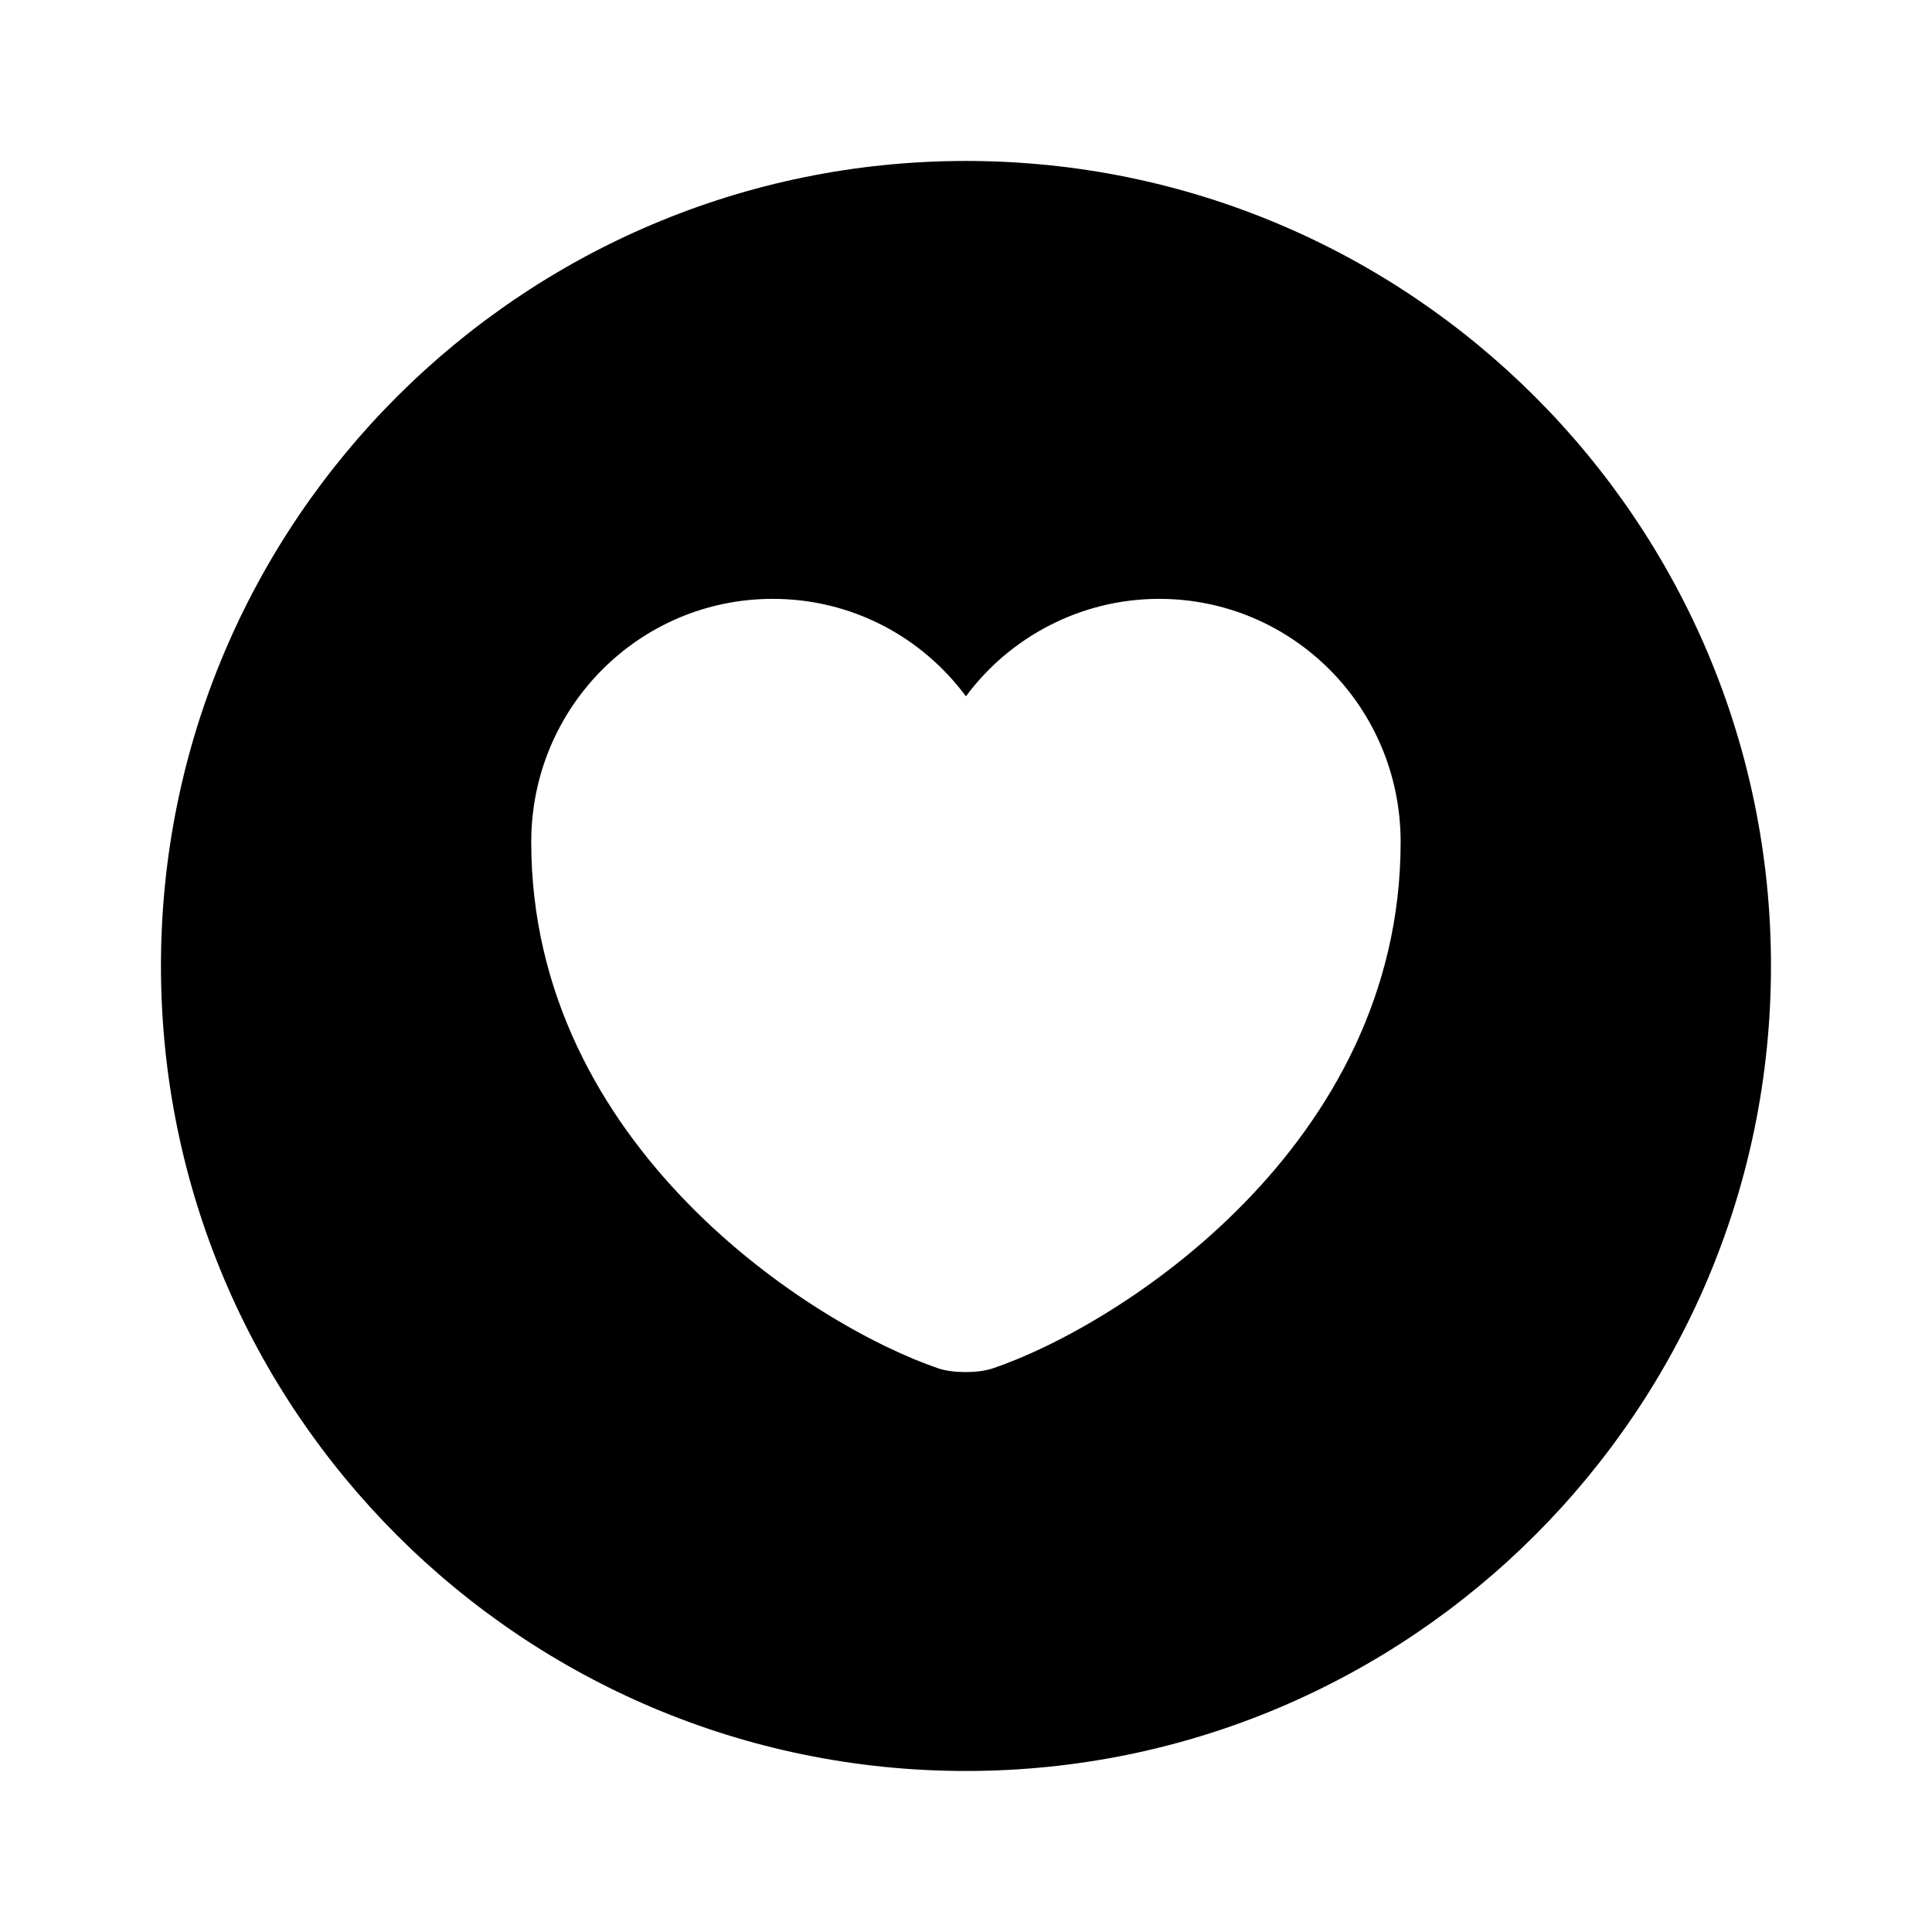
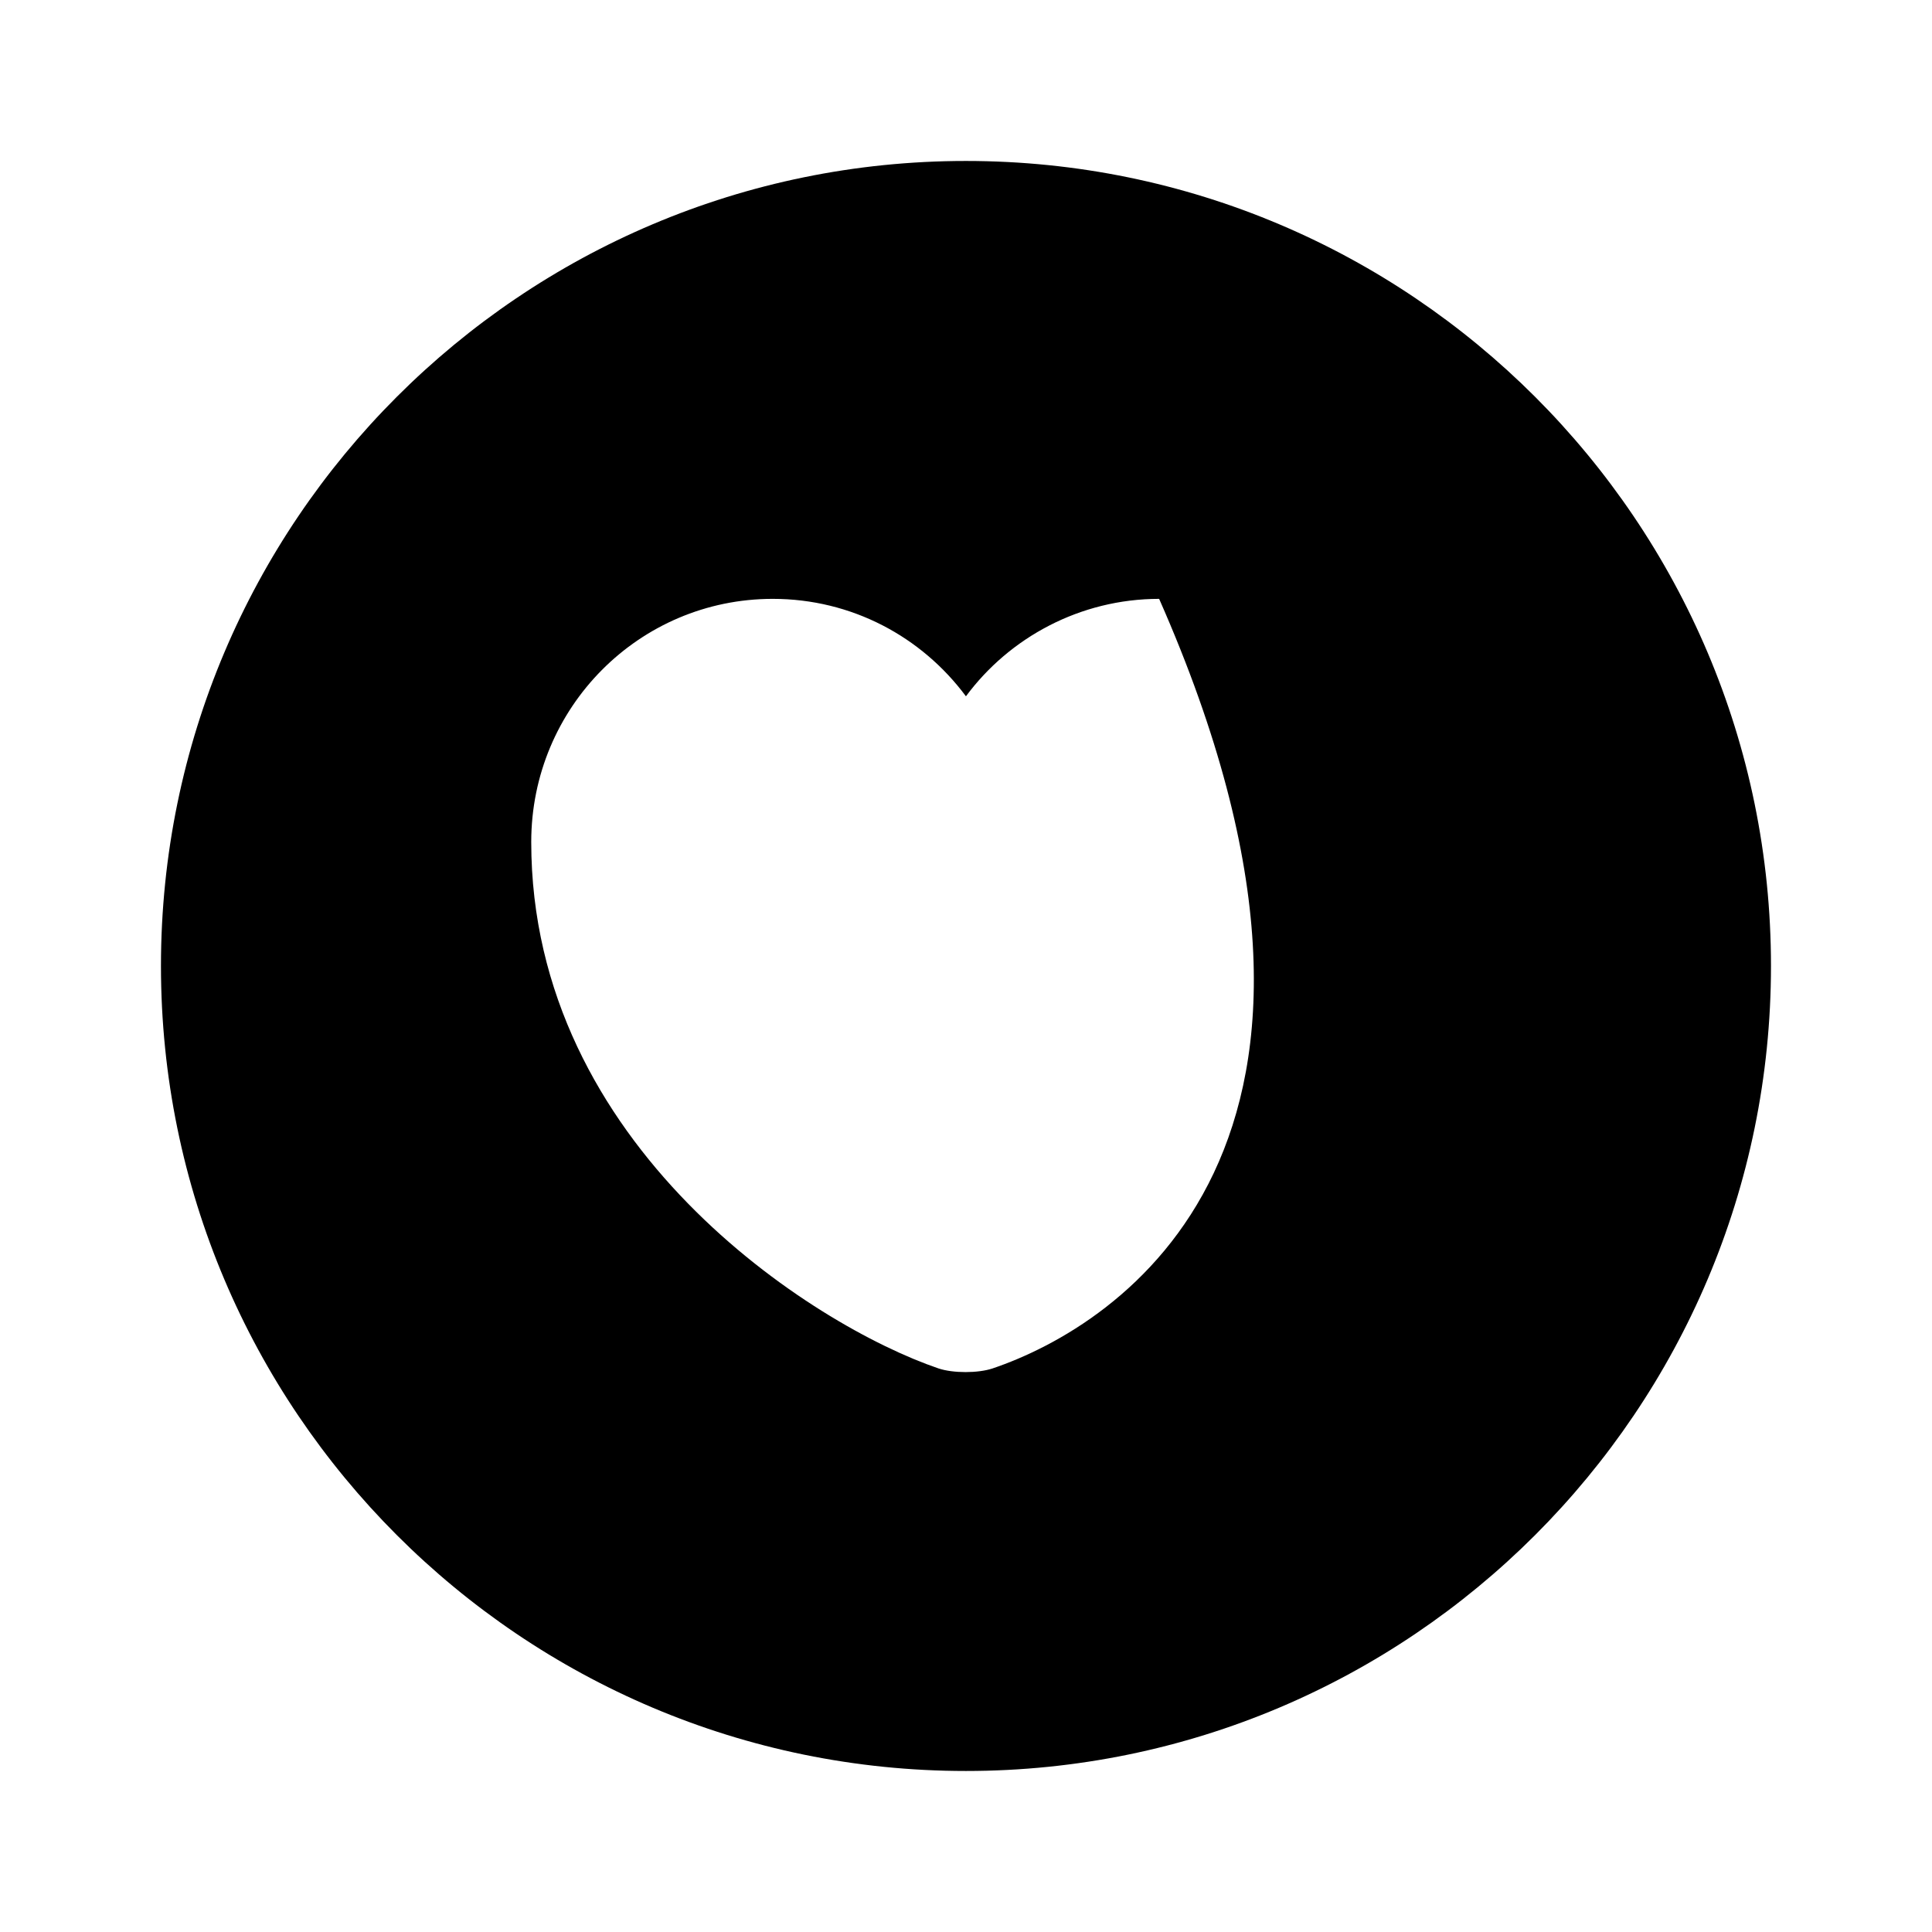
<svg xmlns="http://www.w3.org/2000/svg" width="32" height="32" viewBox="0 0 32 32" fill="none">
-   <path d="M15.999 2.666C8.639 2.666 2.666 8.639 2.666 15.999C2.666 23.359 8.639 29.333 15.999 29.333C23.359 29.333 29.333 23.359 29.333 15.999C29.333 8.639 23.359 2.666 15.999 2.666ZM16.439 22.666C16.199 22.746 15.786 22.746 15.546 22.666C13.466 21.959 8.799 18.986 8.799 13.946C8.799 11.719 10.586 9.919 12.799 9.919C14.106 9.919 15.266 10.546 15.999 11.533C16.719 10.559 17.893 9.919 19.199 9.919C21.413 9.919 23.199 11.719 23.199 13.946C23.199 18.986 18.533 21.959 16.439 22.666Z" fill="black" />
+   <path d="M15.999 2.666C8.639 2.666 2.666 8.639 2.666 15.999C2.666 23.359 8.639 29.333 15.999 29.333C23.359 29.333 29.333 23.359 29.333 15.999C29.333 8.639 23.359 2.666 15.999 2.666ZM16.439 22.666C16.199 22.746 15.786 22.746 15.546 22.666C13.466 21.959 8.799 18.986 8.799 13.946C8.799 11.719 10.586 9.919 12.799 9.919C14.106 9.919 15.266 10.546 15.999 11.533C16.719 10.559 17.893 9.919 19.199 9.919C23.199 18.986 18.533 21.959 16.439 22.666Z" fill="black" />
</svg>